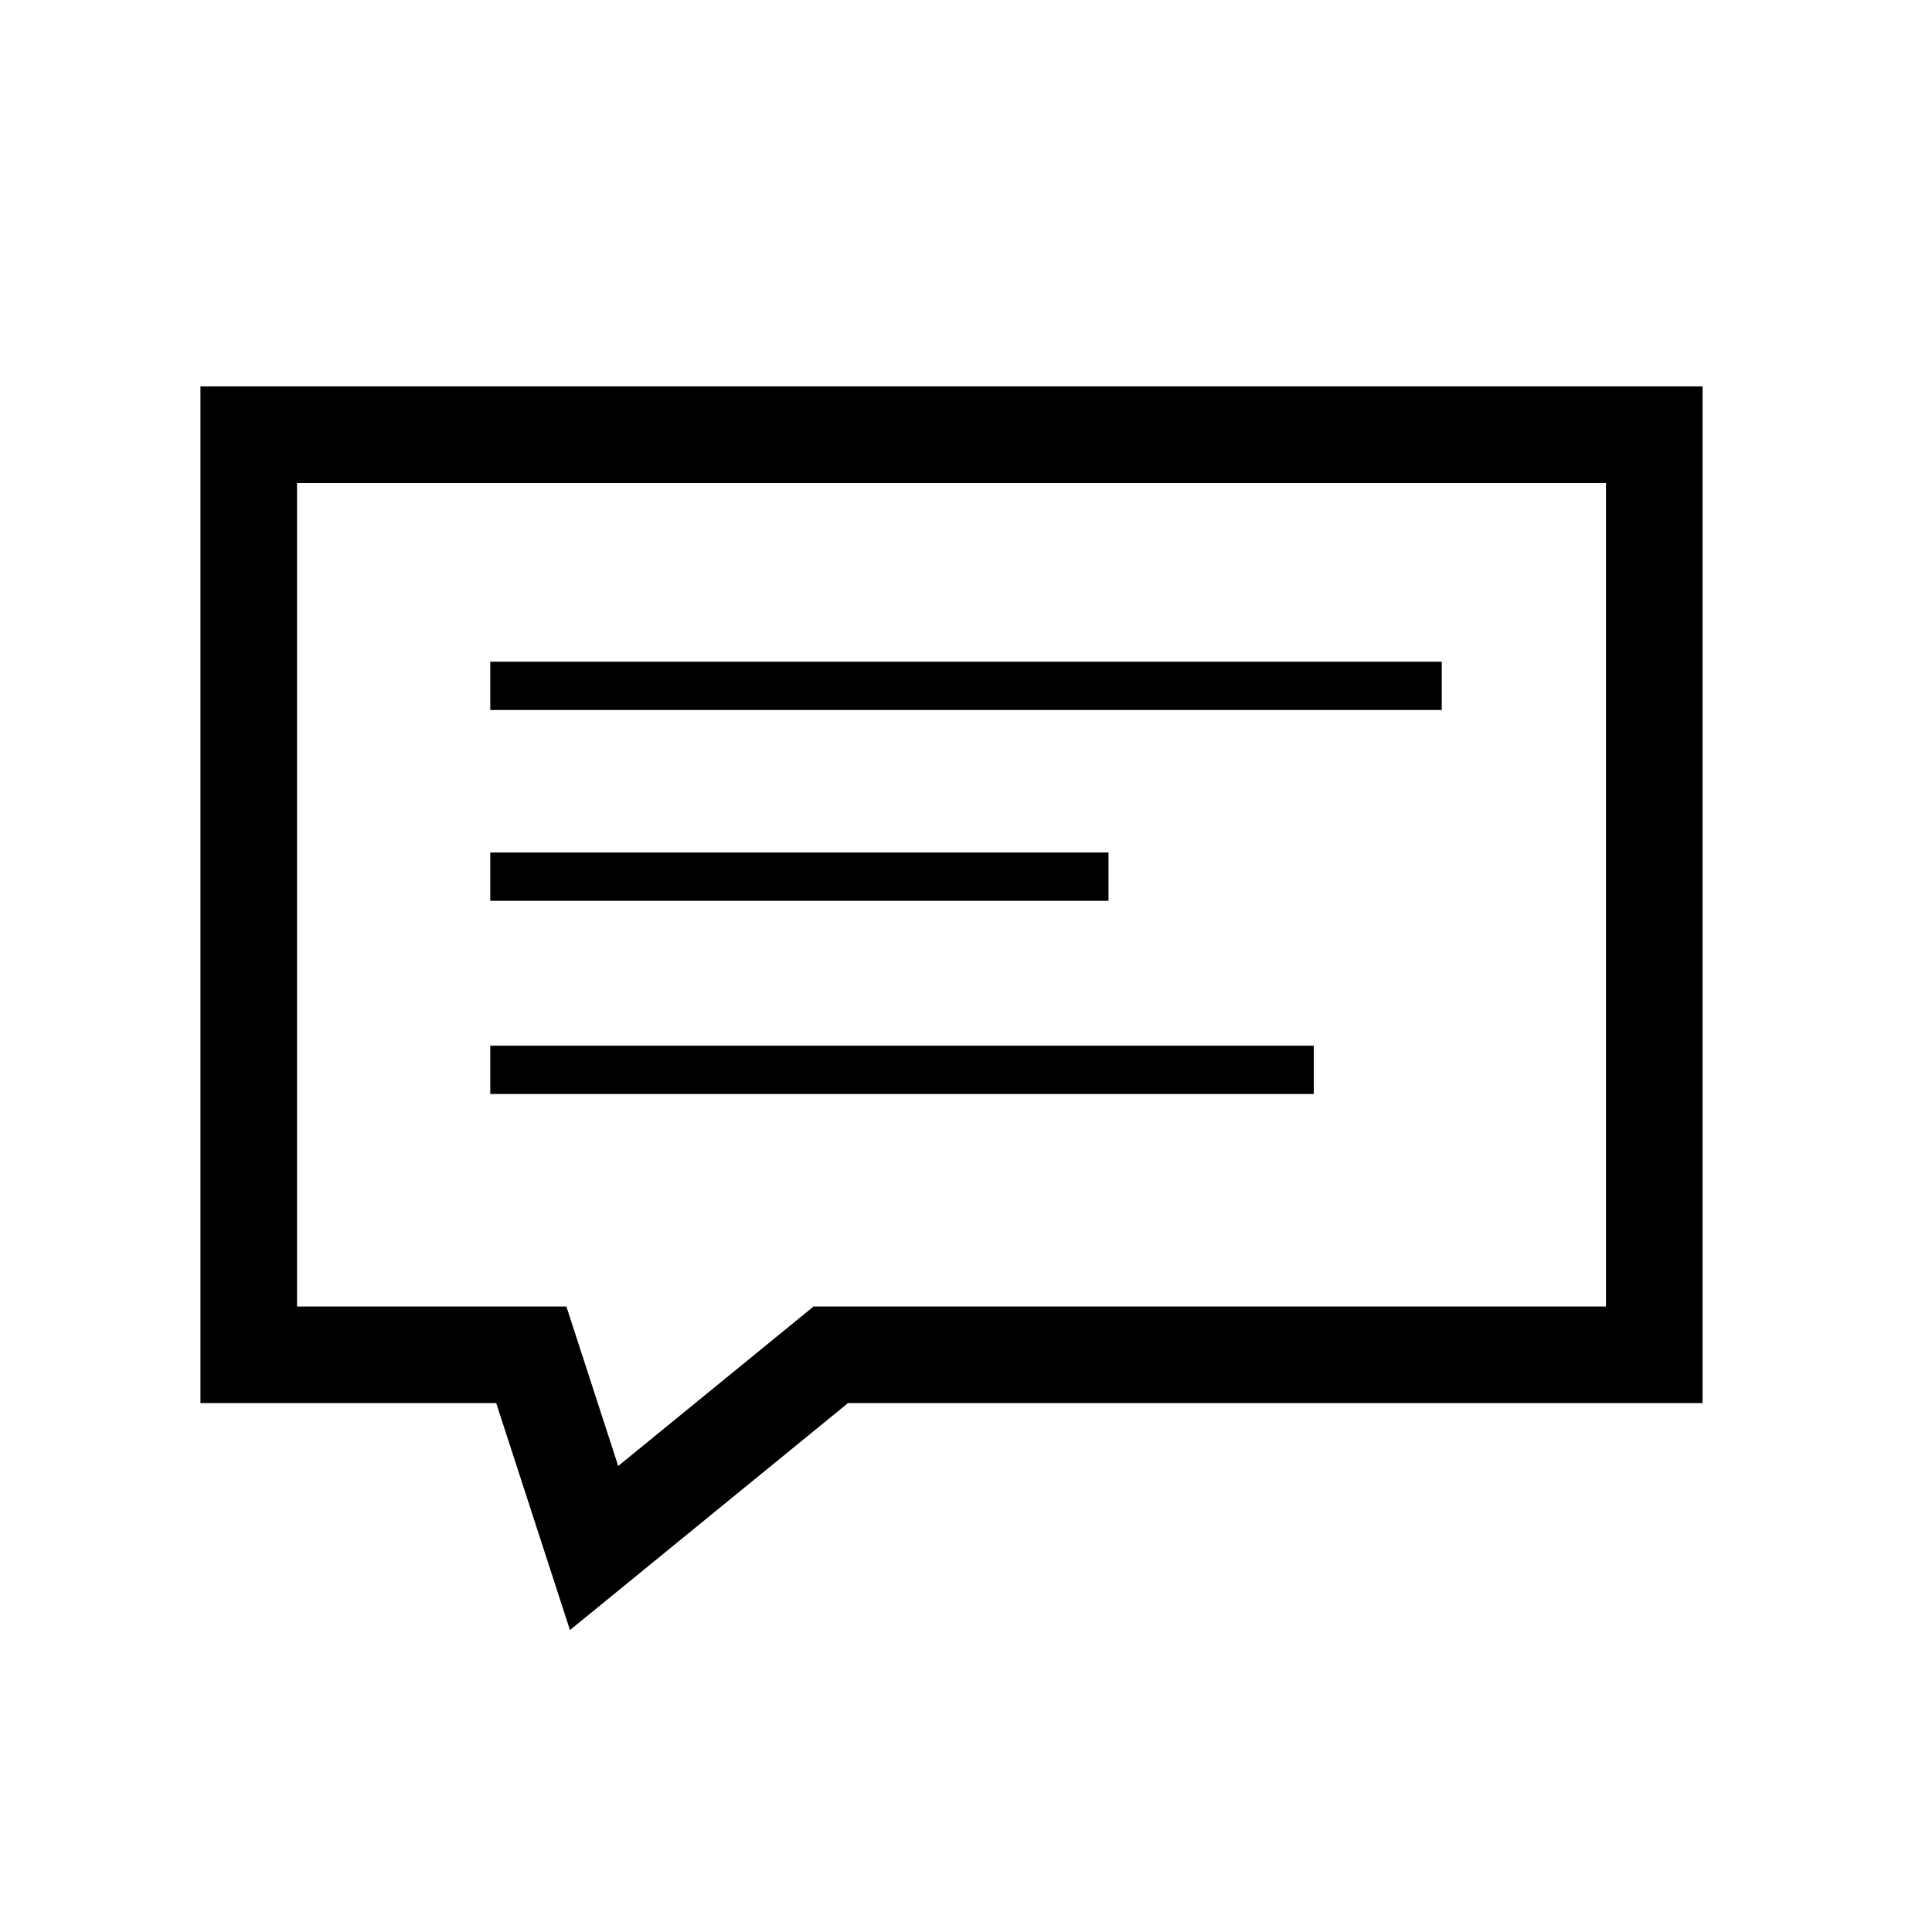
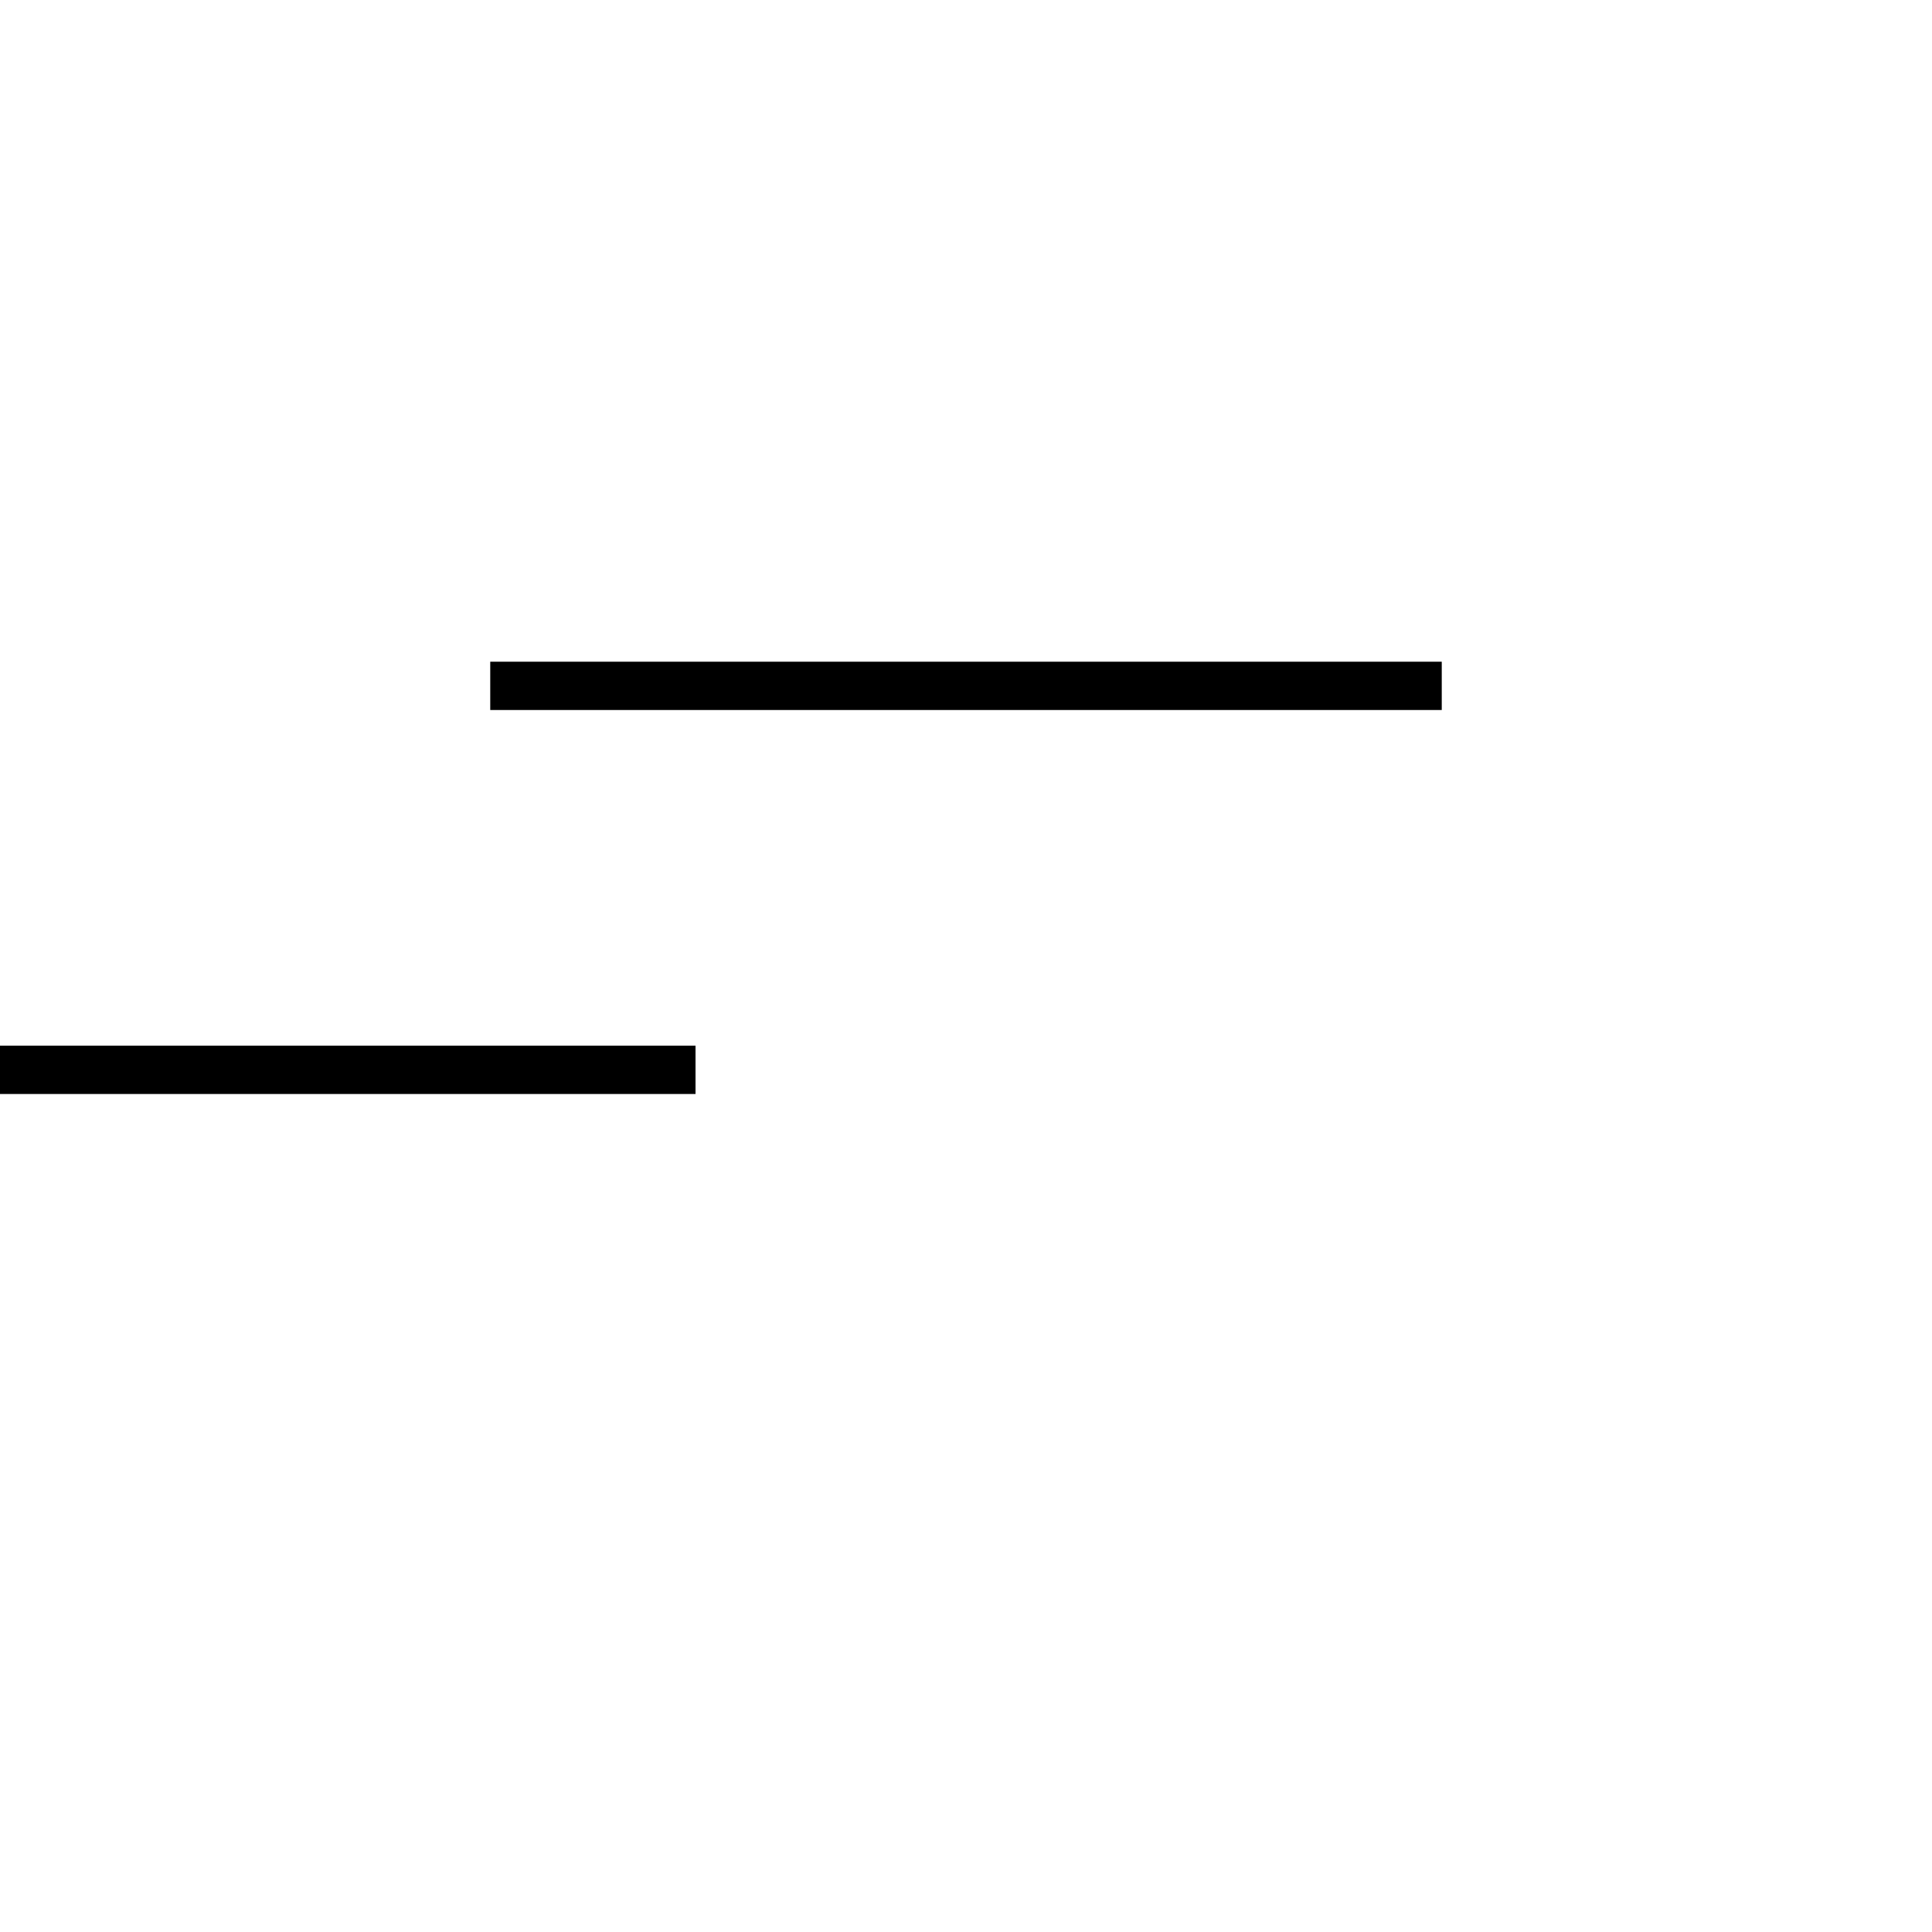
<svg xmlns="http://www.w3.org/2000/svg" version="1.1" id="Layer_1" x="0" y="0" viewBox="0 0 80 80" xml:space="preserve">
  <style>.st0{fill:none;stroke:#000;stroke-width:2;stroke-miterlimit:10}</style>
  <path class="st0" d="M20.3 28.4h39.4" />
-   <path d="M68.5 56.1H34.4l-9.8 8-2.6-8H10.3V18h58.2v38.1z" fill="none" stroke="#000" stroke-width="4" stroke-miterlimit="10" />
-   <path class="st0" d="M20.3 36.3h25.6m-25.6 8h34.1" />
+   <path class="st0" d="M20.3 36.3m-25.6 8h34.1" />
</svg>